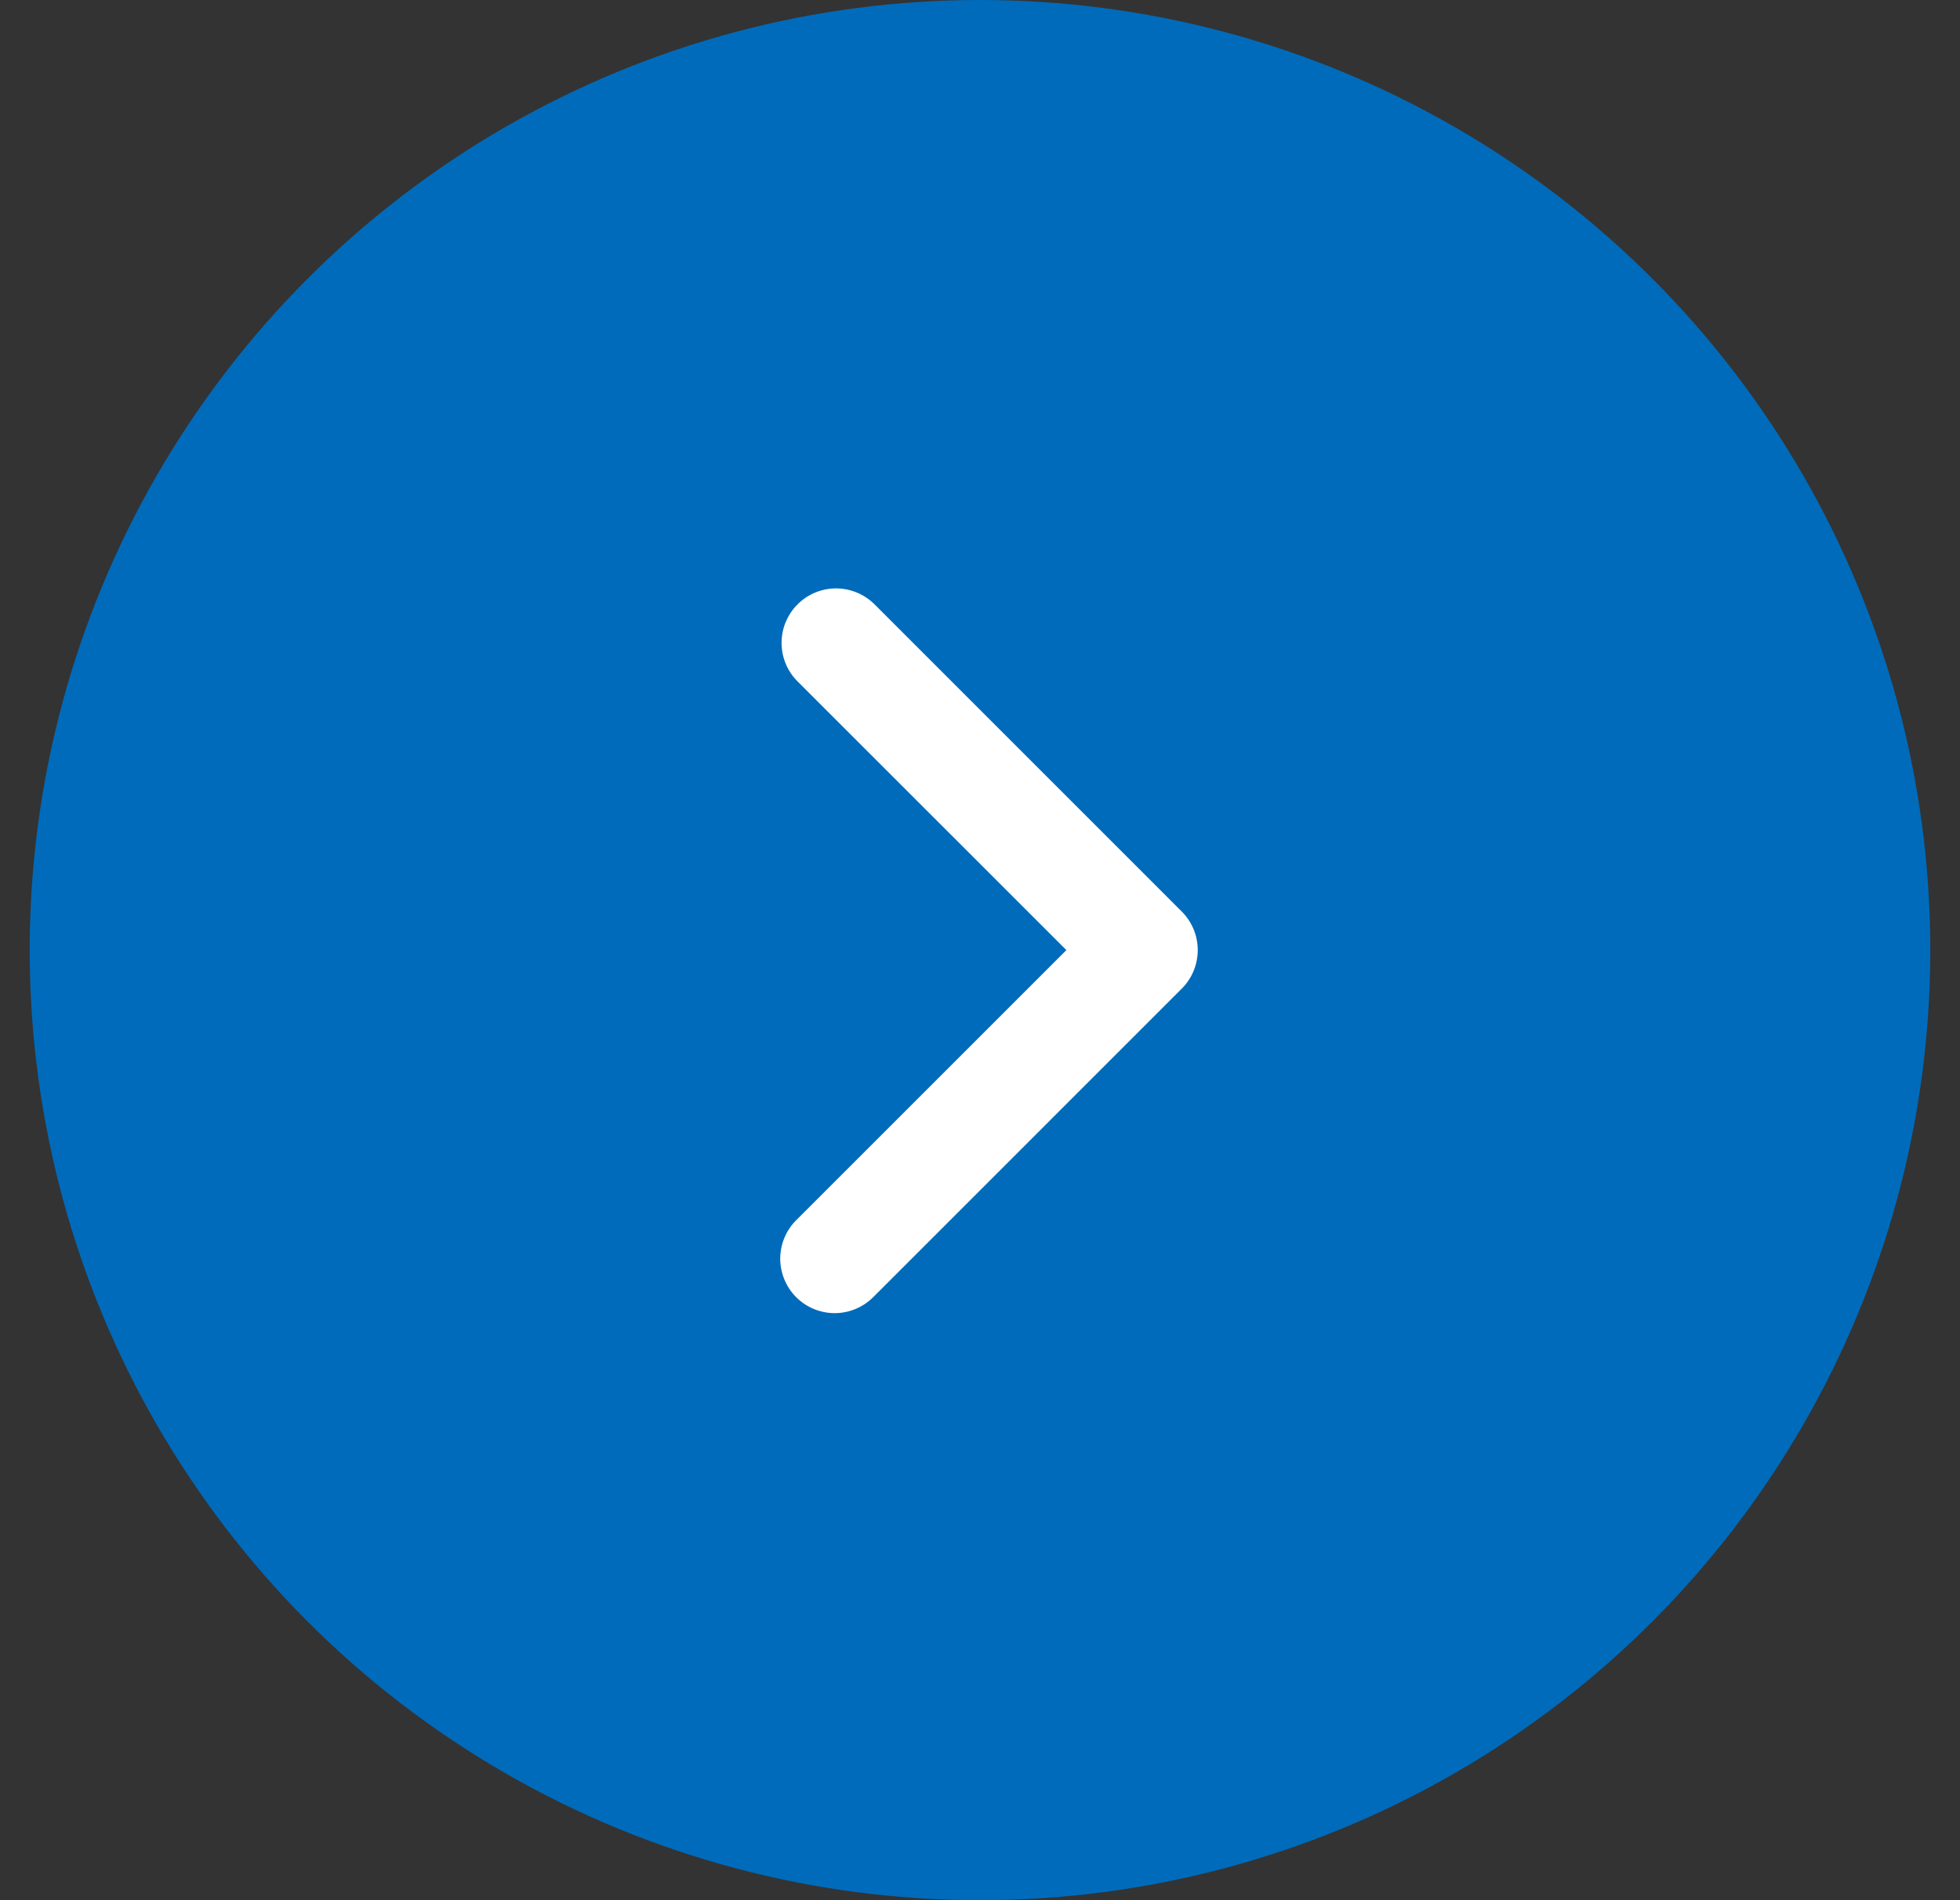
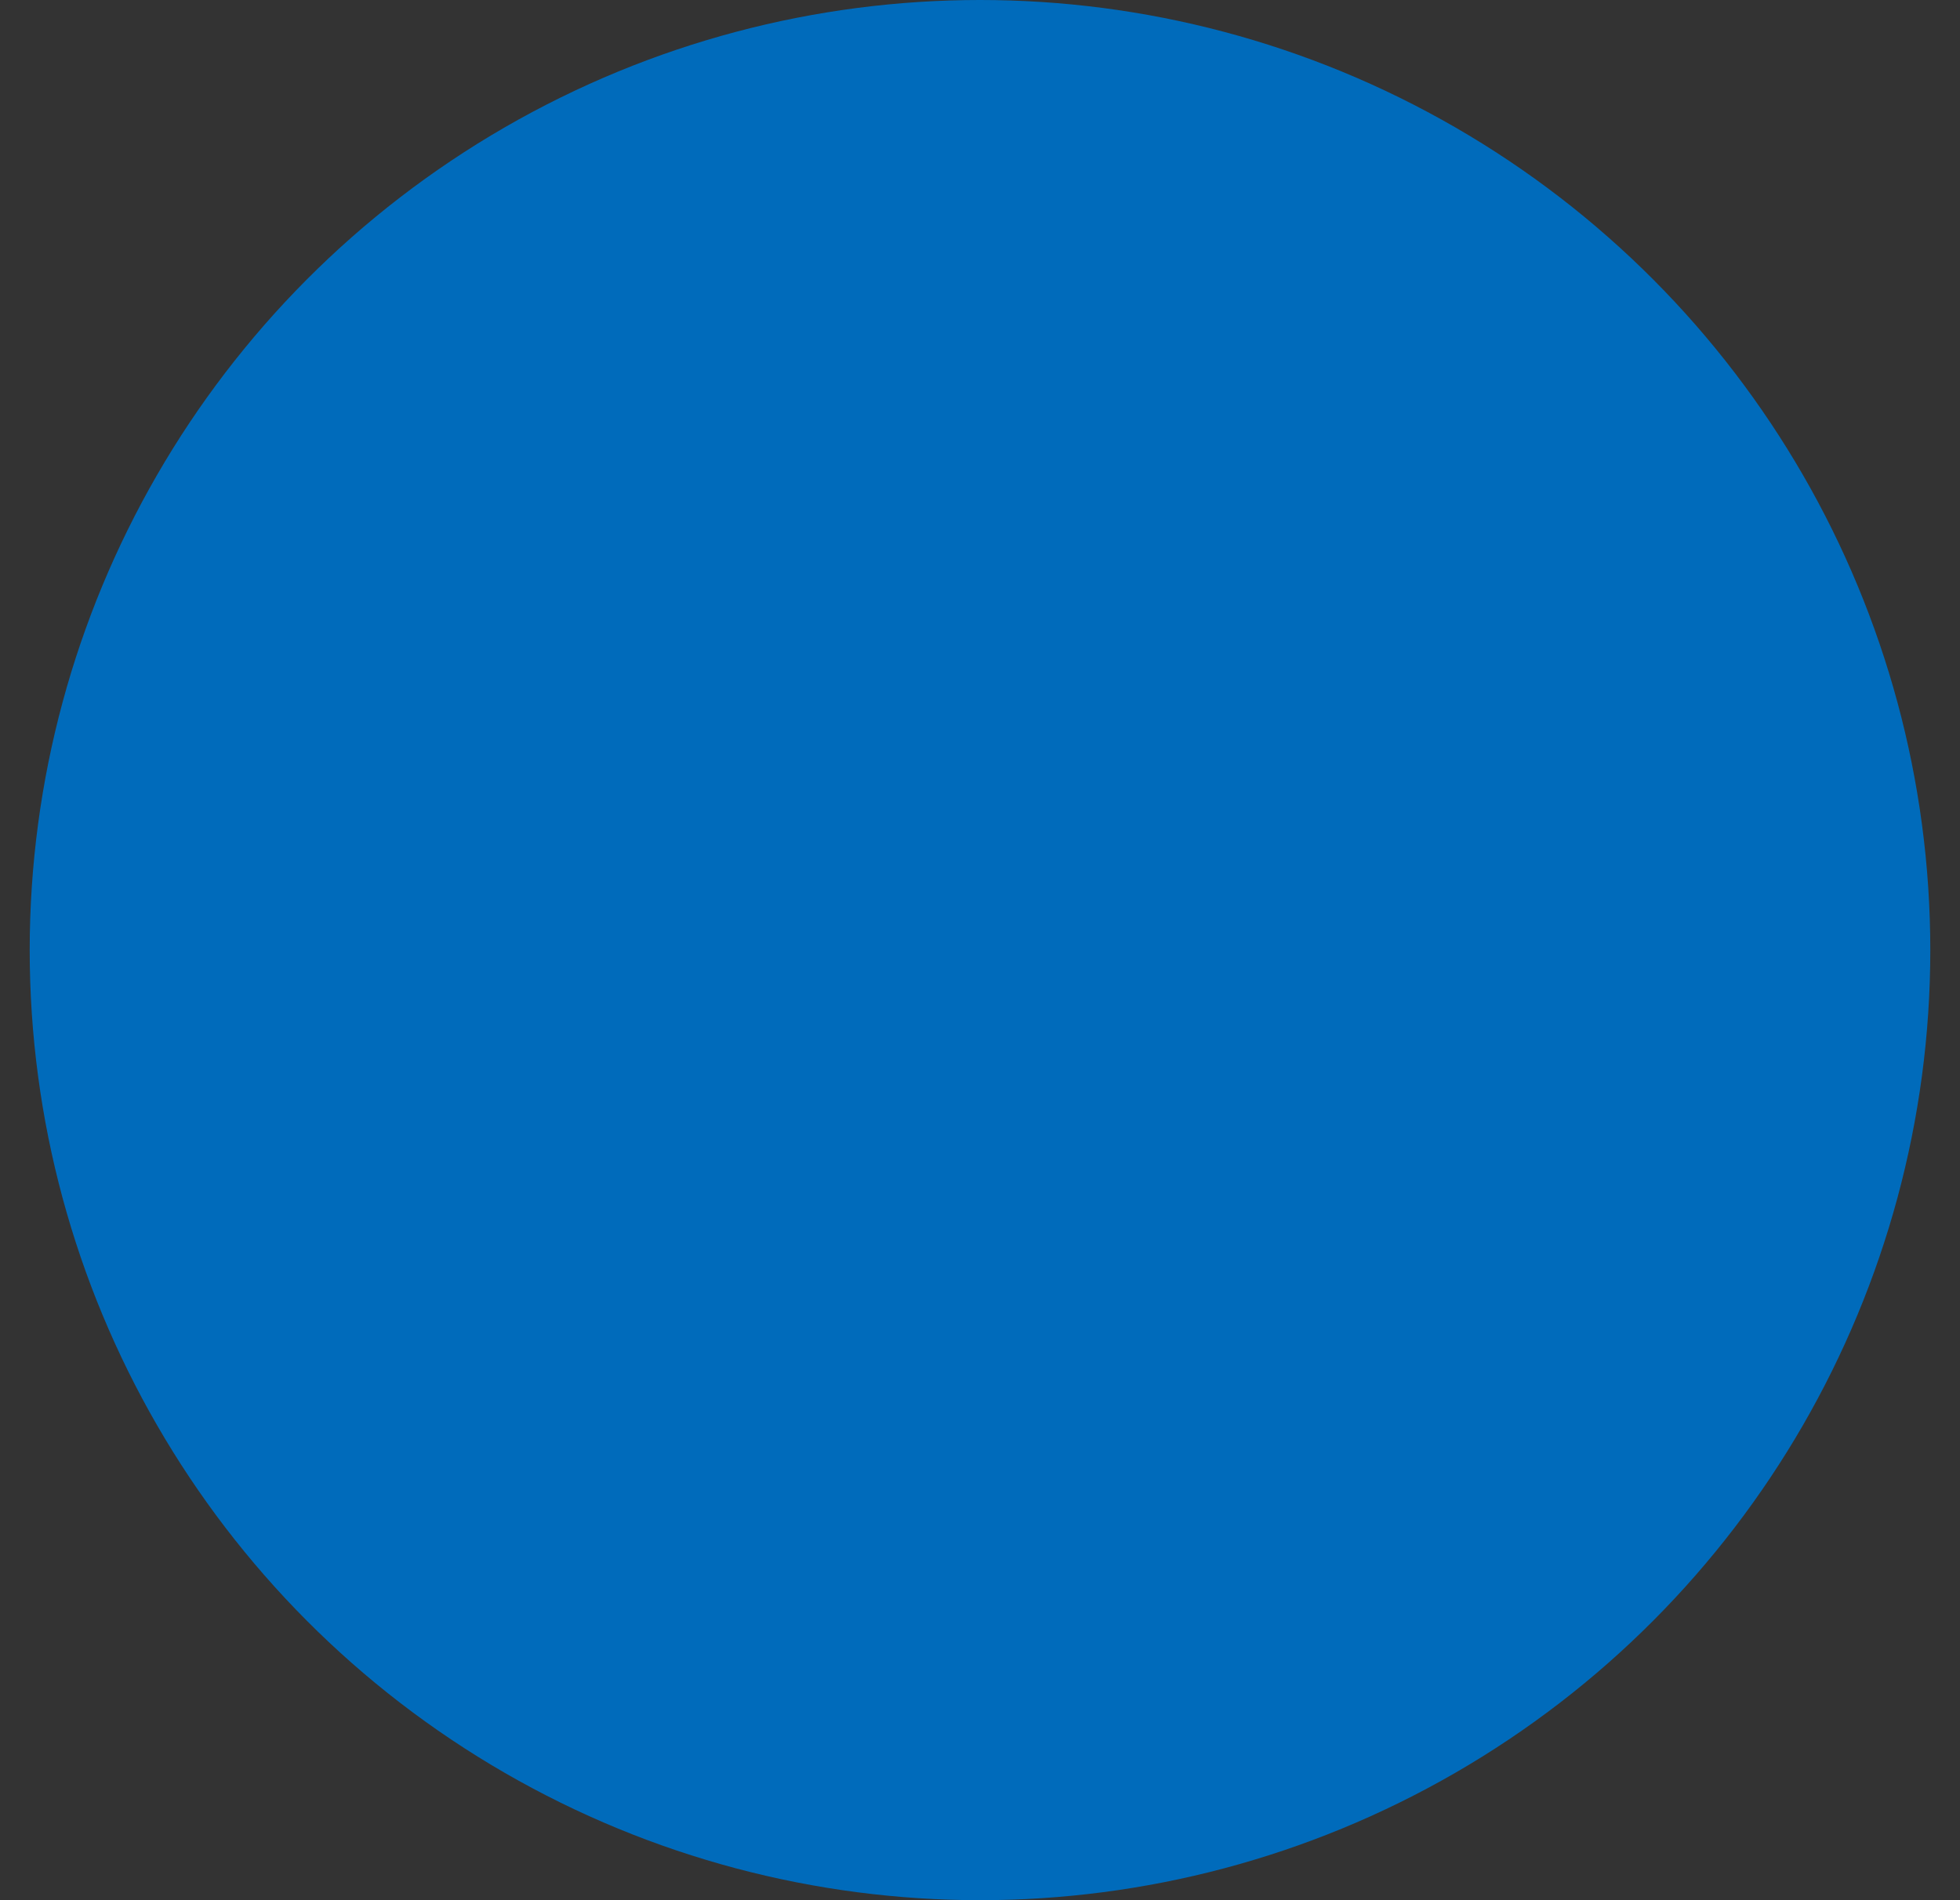
<svg xmlns="http://www.w3.org/2000/svg" width="33" height="32" viewBox="0 0 33 32" fill="none">
  <rect x="0" y="0" width="33" height="32" fill="#333333" stroke="none" />
  <circle cx="16.5" cy="16" r="16" transform="rotate(-180 16.5 16)" fill="#006BBB" />
  <g clip-path="url(#clip0_1220_6621)">
-     <path fill-rule="evenodd" clip-rule="evenodd" d="M19.898 15.352C20.07 15.524 20.166 15.757 20.166 16C20.166 16.243 20.07 16.476 19.898 16.648L14.713 21.834C14.628 21.921 14.527 21.991 14.415 22.039C14.303 22.087 14.183 22.113 14.061 22.114C13.939 22.115 13.819 22.091 13.706 22.045C13.593 21.999 13.491 21.931 13.405 21.845C13.319 21.759 13.251 21.657 13.205 21.544C13.159 21.431 13.136 21.311 13.136 21.189C13.138 21.067 13.163 20.947 13.211 20.835C13.259 20.723 13.329 20.622 13.416 20.538L17.954 16L13.416 11.463C13.249 11.29 13.157 11.058 13.159 10.818C13.161 10.578 13.258 10.348 13.428 10.178C13.597 10.008 13.827 9.911 14.068 9.909C14.308 9.907 14.54 10 14.713 10.166L19.898 15.352Z" fill="white" />
-   </g>
+     </g>
  <defs>
    <clipPath id="clip0_1220_6621">
-       <rect width="22" height="22" fill="white" transform="translate(5.5 5)" />
-     </clipPath>
+       </clipPath>
  </defs>
</svg>